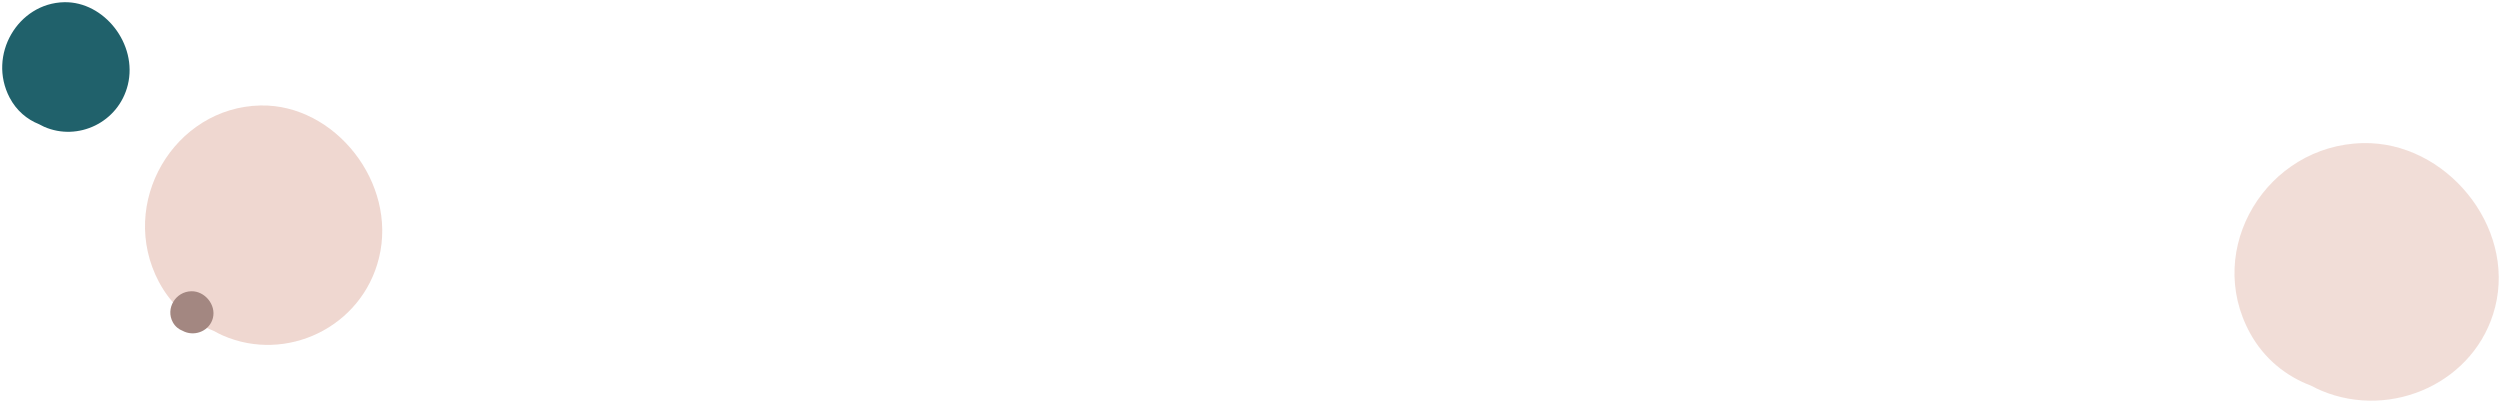
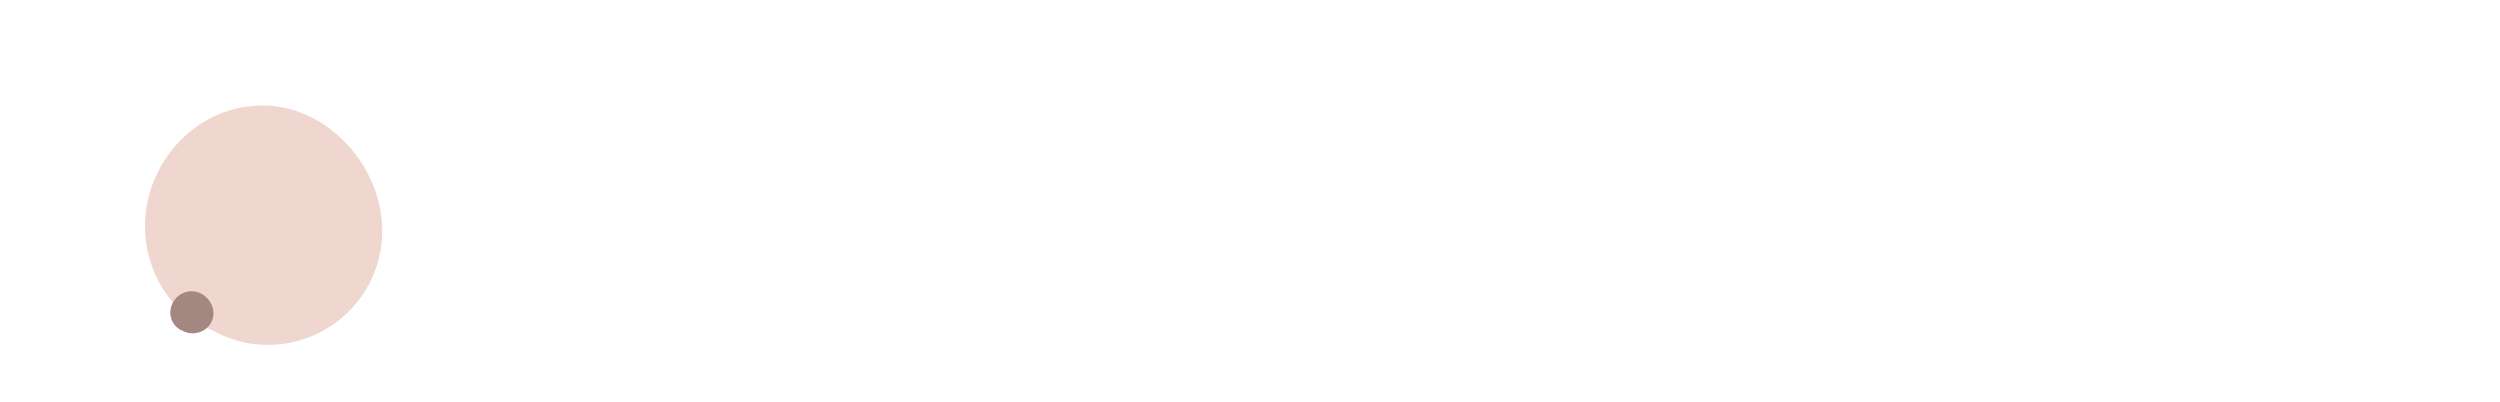
<svg xmlns="http://www.w3.org/2000/svg" width="1138" height="183" viewBox="0 0 1138 183" fill="none">
-   <path d="M4.422 44.509C7.488 50.35 12.313 54.372 17.755 56.528C18.488 56.941 19.251 57.338 20.043 57.69C35.459 64.479 53.984 55.763 58.193 38.606C62.74 20.058 47.383 0.638 29.24 1.005C8.177 1.433 -5.786 25.058 4.408 44.494L4.422 44.509Z" fill="#20616B" />
  <path d="M72.373 128.381C78.081 139.172 87.066 146.602 97.199 150.585C98.565 151.348 99.985 152.083 101.46 152.732C130.165 165.275 164.659 149.173 172.498 117.476C180.965 83.209 152.369 47.331 118.584 48.01C79.364 48.8 53.363 92.447 72.345 128.353L72.373 128.381Z" fill="#E5BCB0" fill-opacity="0.6" />
-   <path opacity="0.5" d="M1024.27 151.719C1030.66 163.333 1040.68 171.312 1052 175.555C1053.53 176.37 1055.1 177.149 1056.77 177.857C1088.79 191.266 1127.18 173.871 1135.79 139.755C1145.14 102.864 1113.22 64.317 1075.58 65.141C1031.92 66.085 1003.02 113.114 1024.27 151.719Z" fill="#E5BCB0" />
  <path d="M78.692 146.728C79.731 148.623 81.371 149.926 83.226 150.627C83.476 150.762 83.738 150.887 83.999 151C89.234 153.193 95.504 150.351 96.914 144.77C98.436 138.745 93.227 132.439 87.077 132.577C79.937 132.728 75.223 140.418 78.692 146.728Z" fill="#A38781" />
</svg>